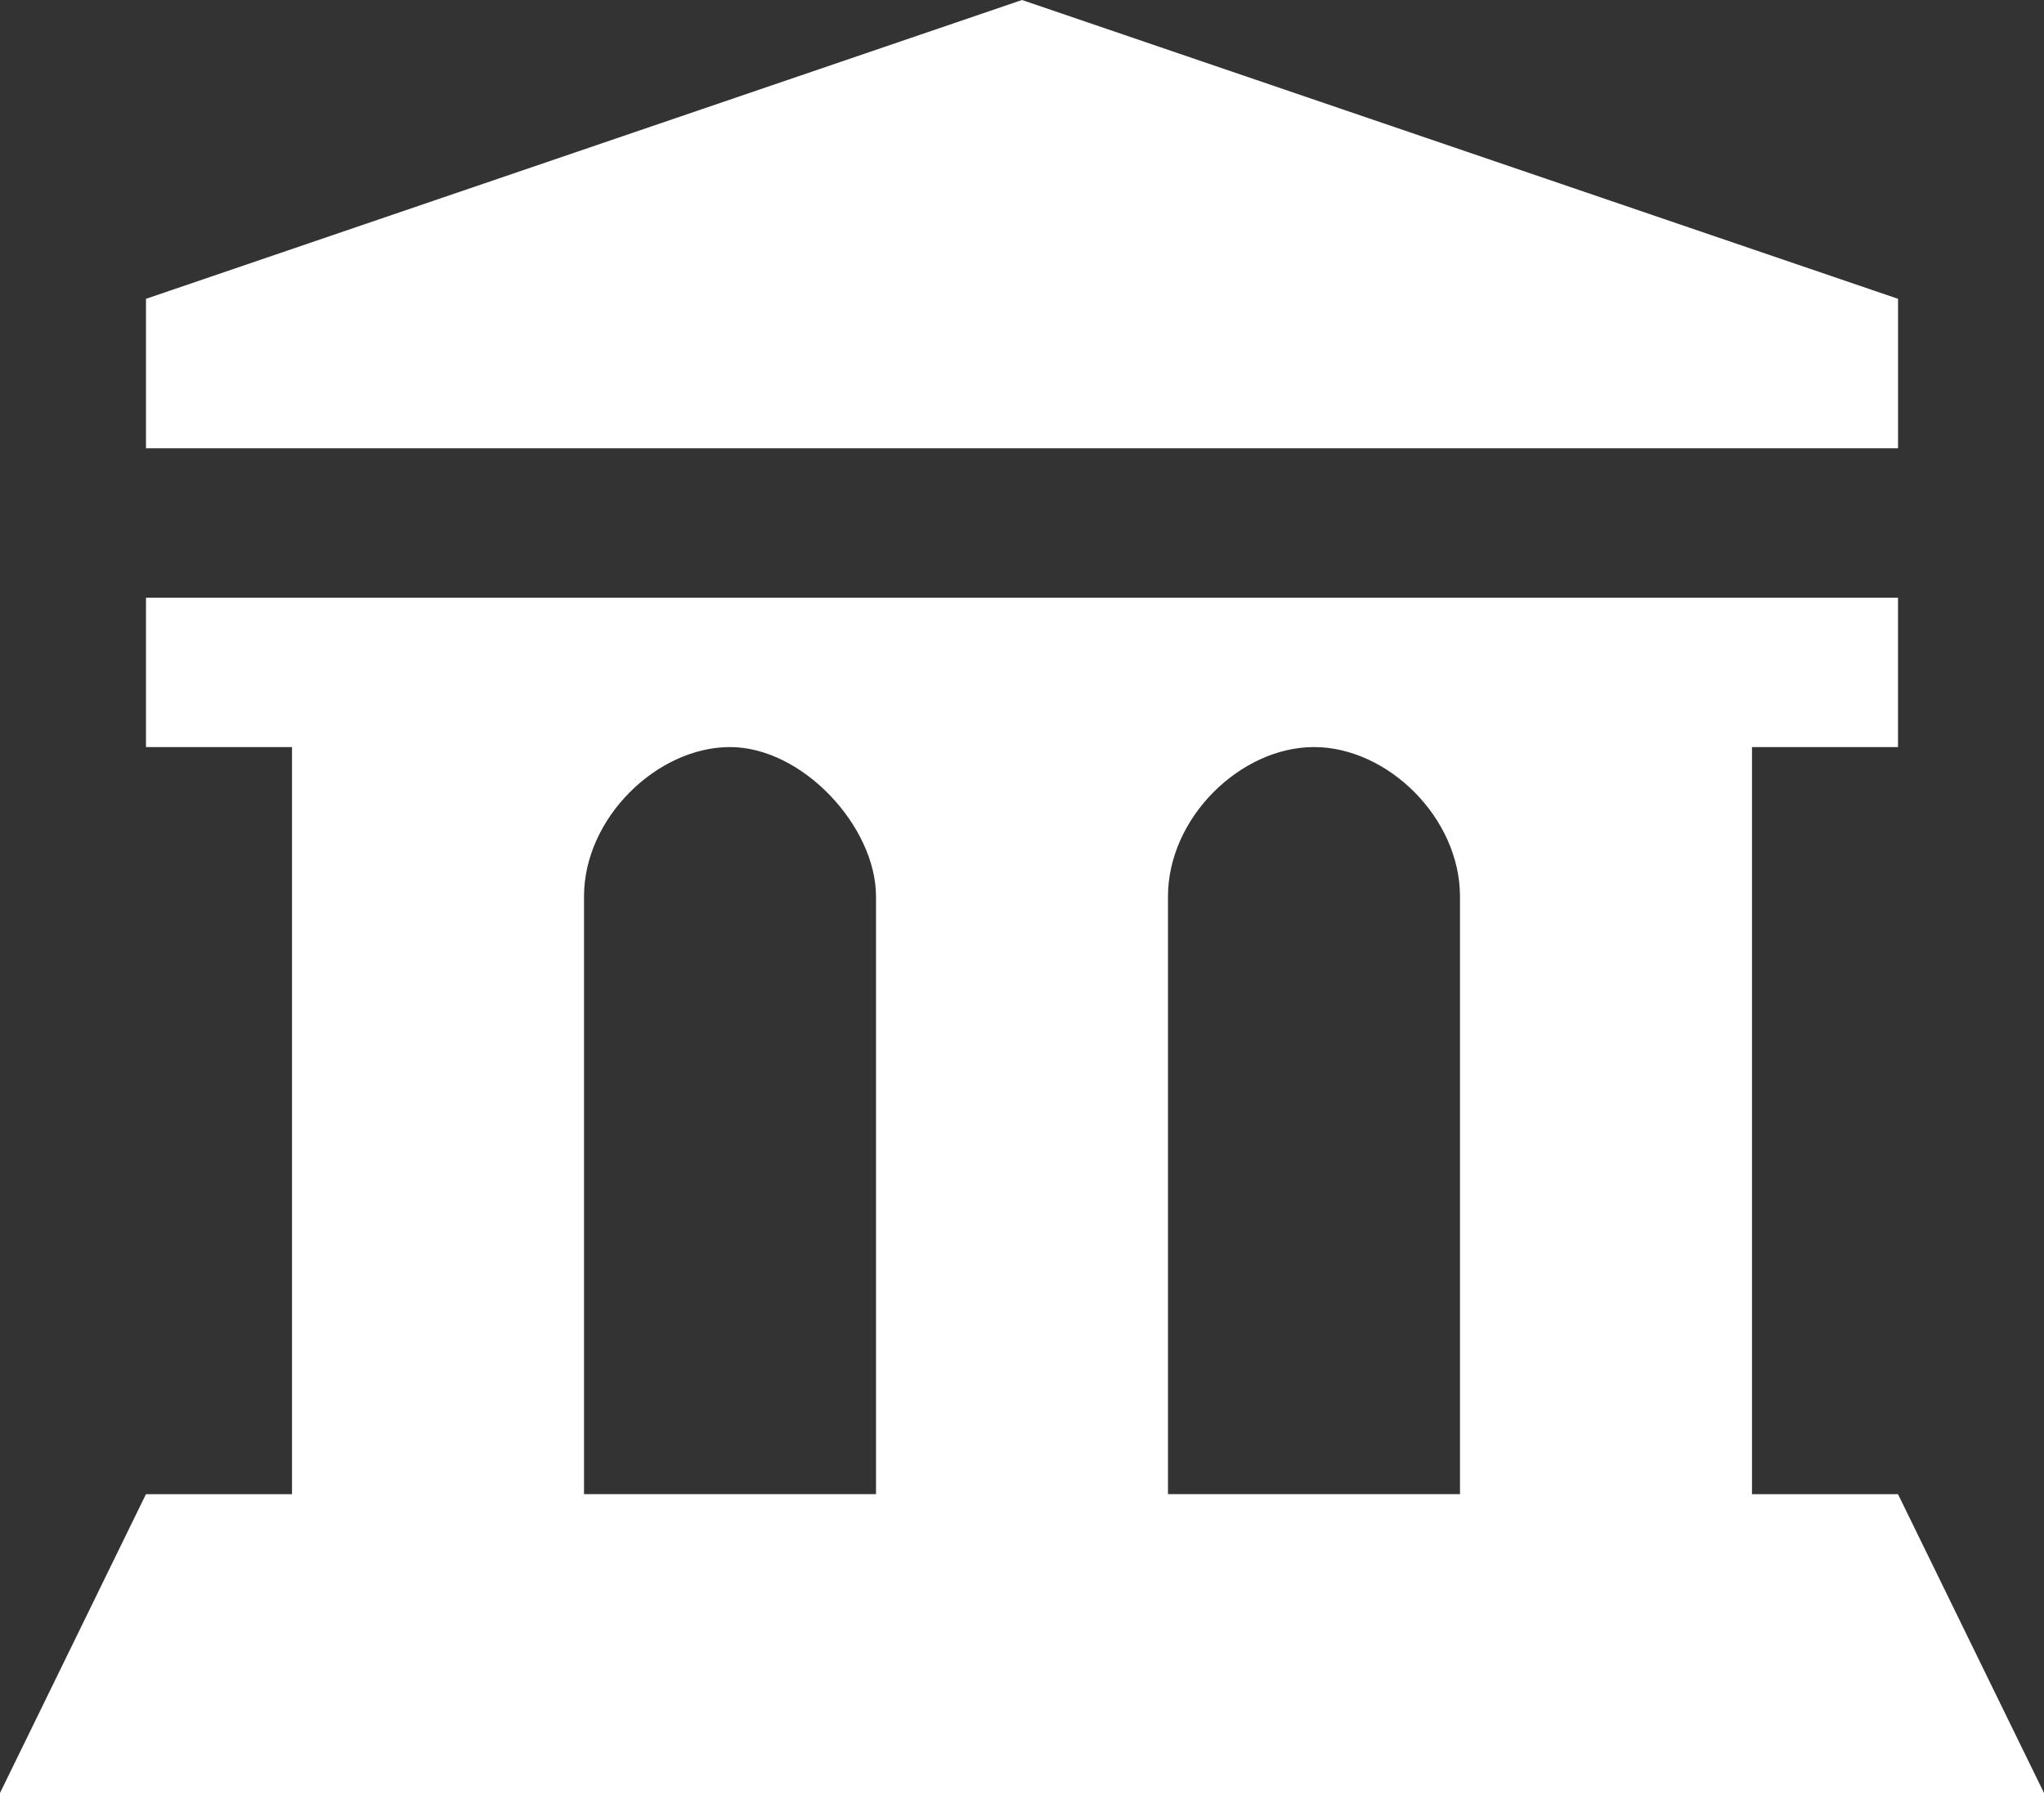
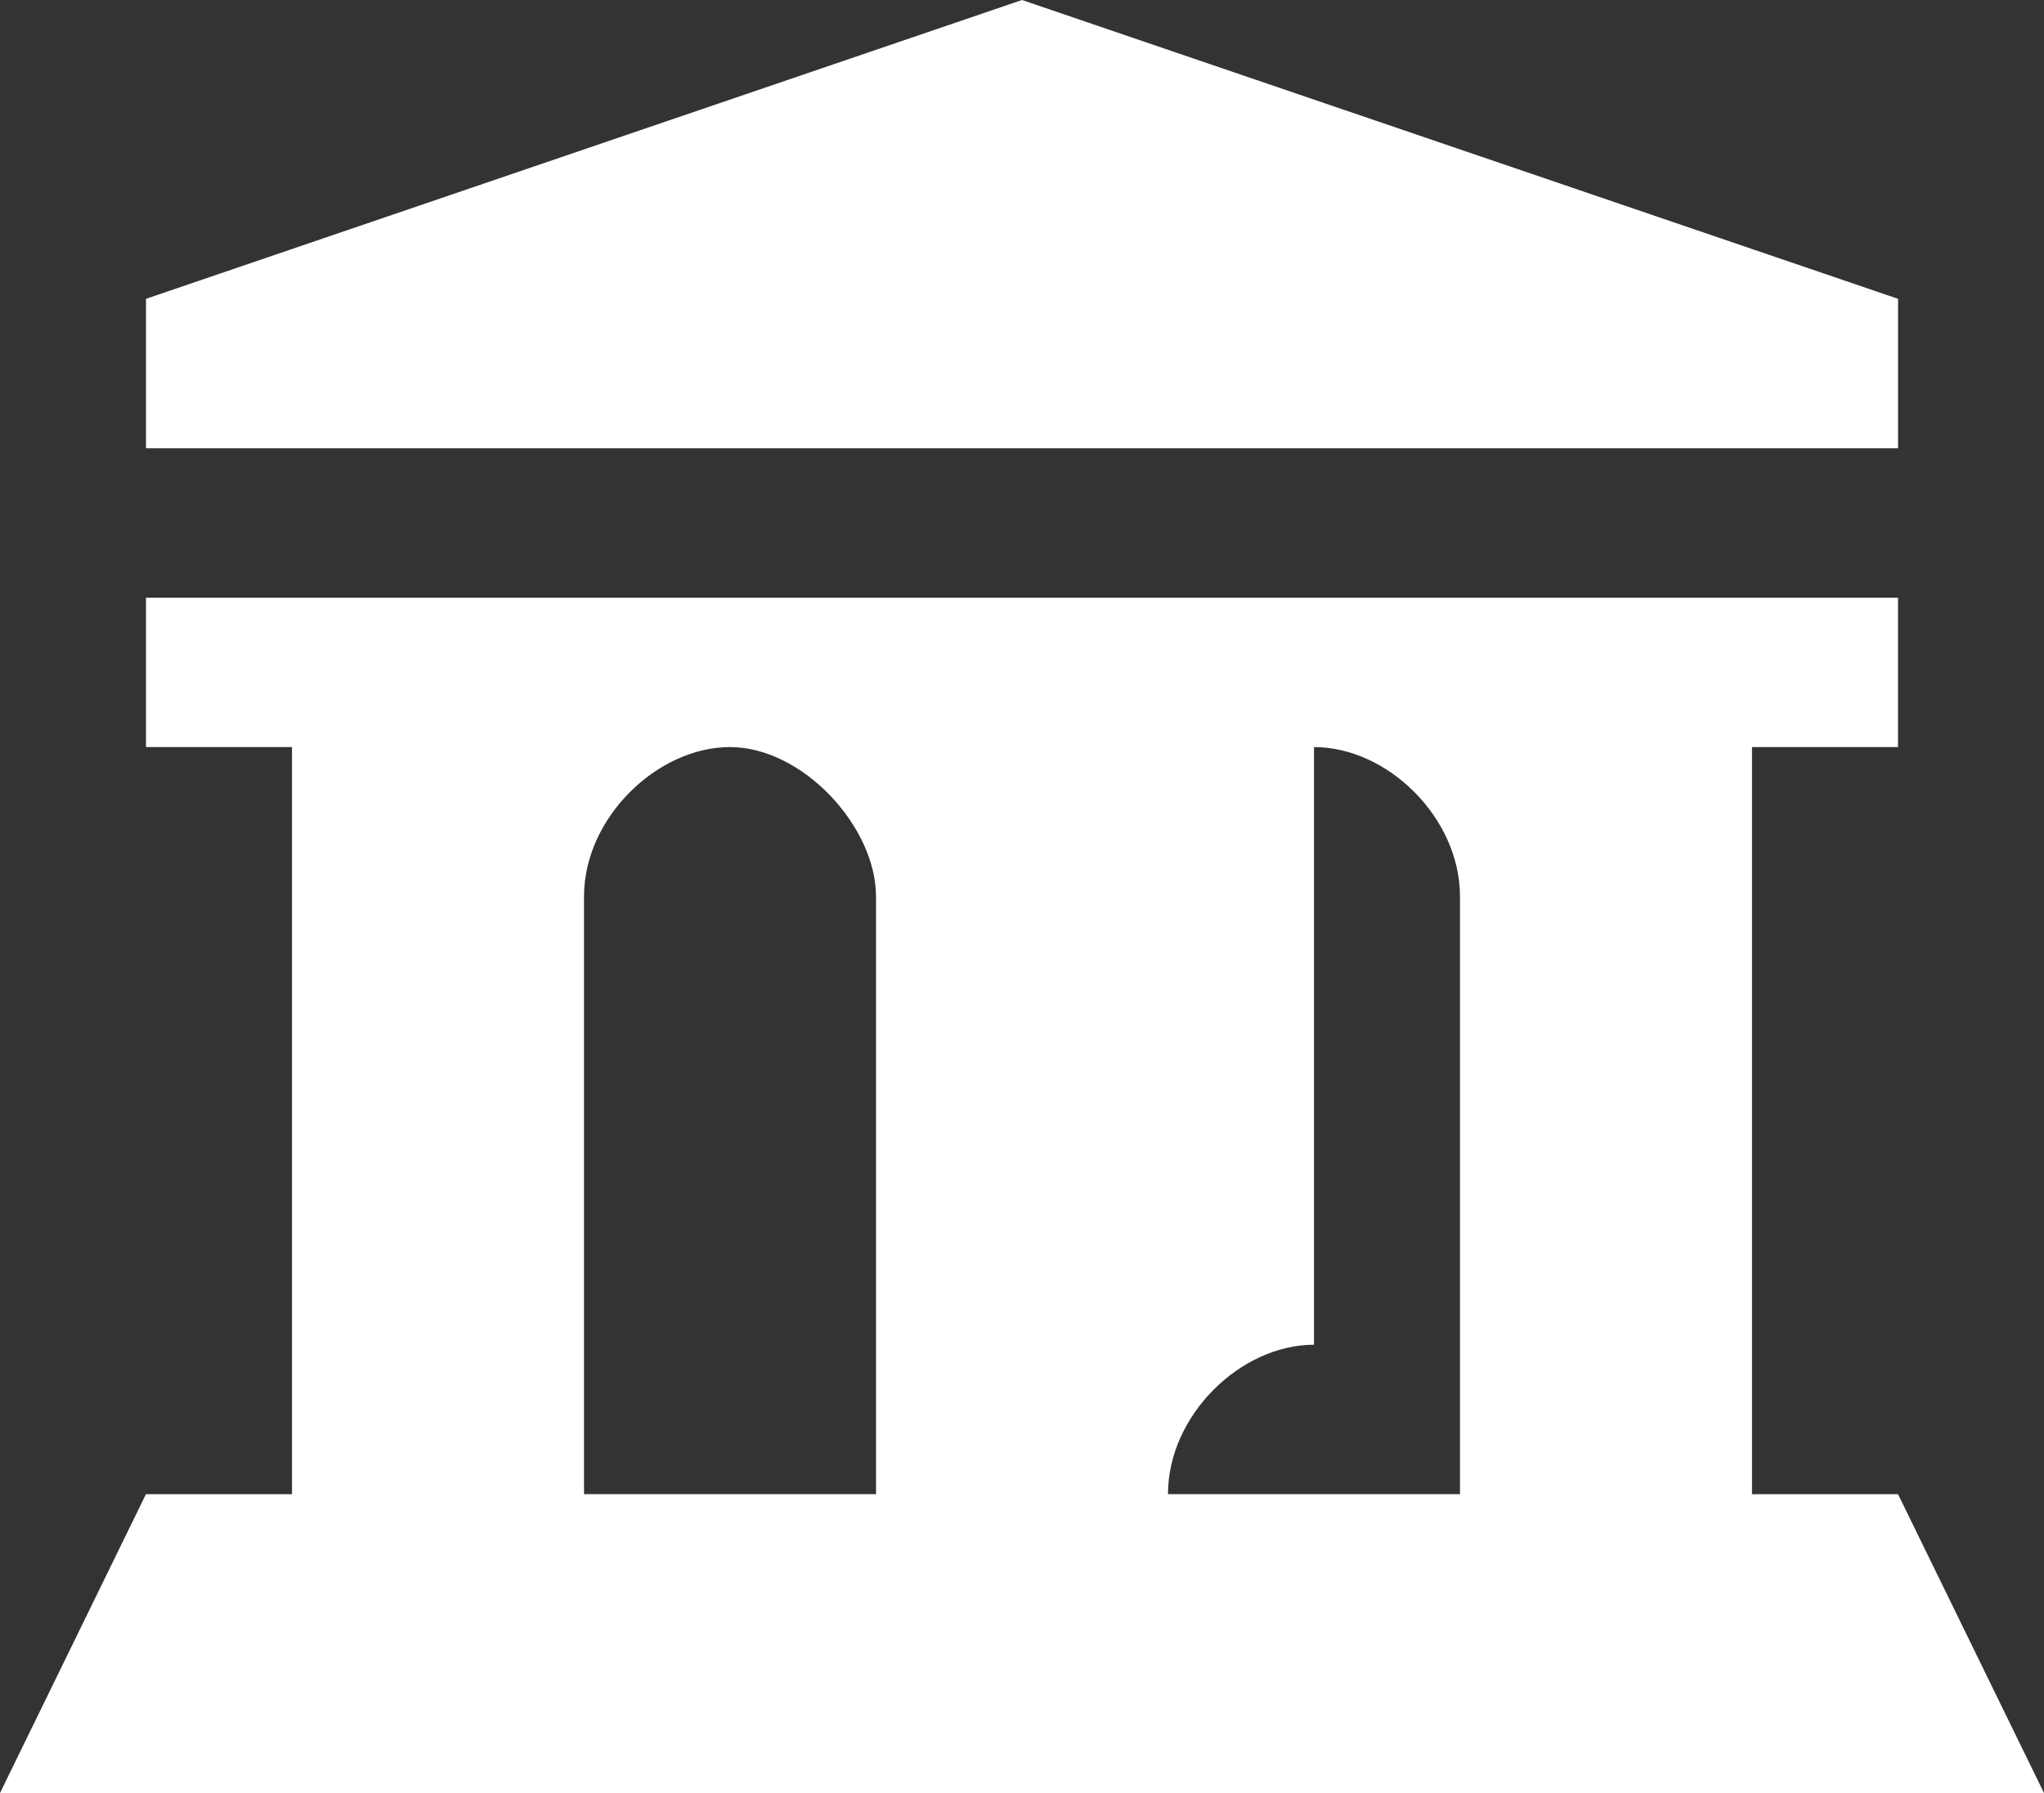
<svg xmlns="http://www.w3.org/2000/svg" width="57" height="50">
  <rect width="100%" height="100%" fill="#333333" stroke="none" />
-   <path d="M28.5 0L4.071 8.333V12.5H52.93V8.333L28.5 0zM4.071 16.667v4.166h4.072v20.834H4.07L0 50h57l-4.071-8.333h-4.072V20.833h4.072v-4.166H4.07zm16.286 4.166c2.025 0 4.072 2.22 4.072 4.167v16.667h-8.143V25c0-2.197 2.046-4.167 4.071-4.167zm16.286 0c2.05 0 4.071 1.97 4.071 4.167v16.667h-8.143V25c0-2.197 2.022-4.167 4.072-4.167z" fill="#FFF" />
+   <path d="M28.5 0L4.071 8.333V12.5H52.93V8.333L28.5 0zM4.071 16.667v4.166h4.072v20.834H4.07L0 50h57l-4.071-8.333h-4.072V20.833h4.072v-4.166H4.07zm16.286 4.166c2.025 0 4.072 2.22 4.072 4.167v16.667h-8.143V25c0-2.197 2.046-4.167 4.071-4.167zm16.286 0c2.05 0 4.071 1.97 4.071 4.167v16.667h-8.143c0-2.197 2.022-4.167 4.072-4.167z" fill="#FFF" />
</svg>